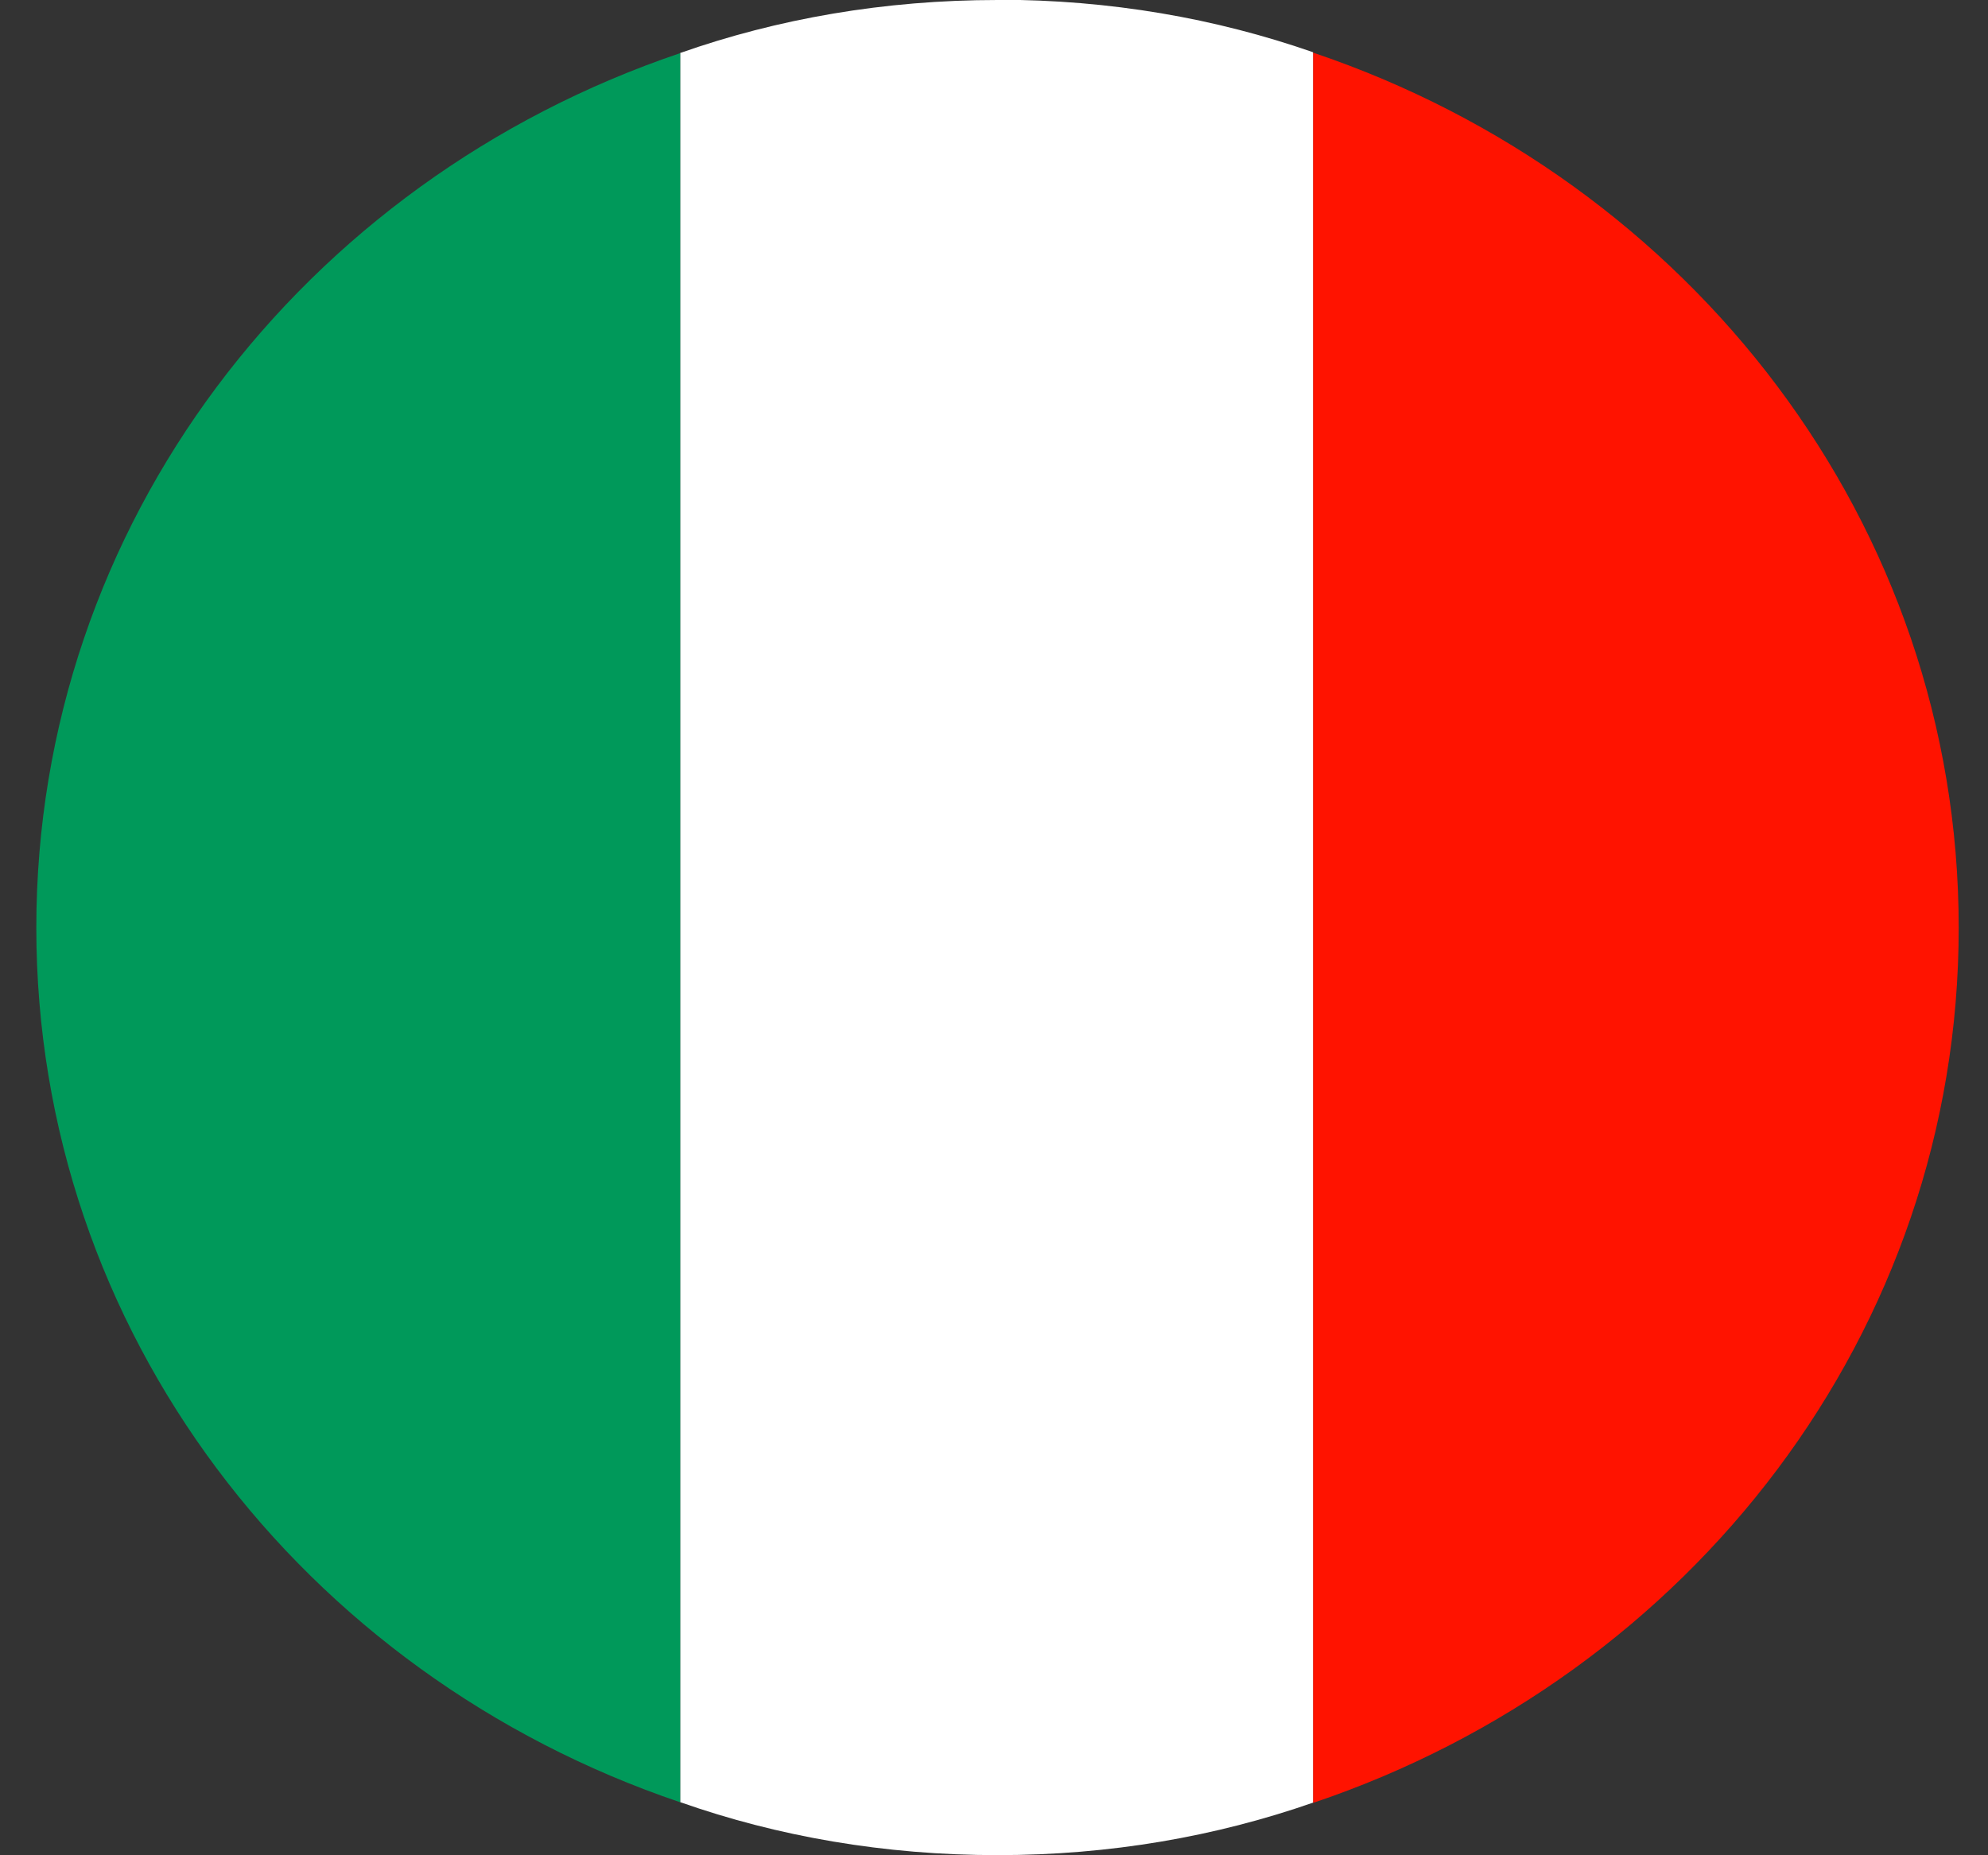
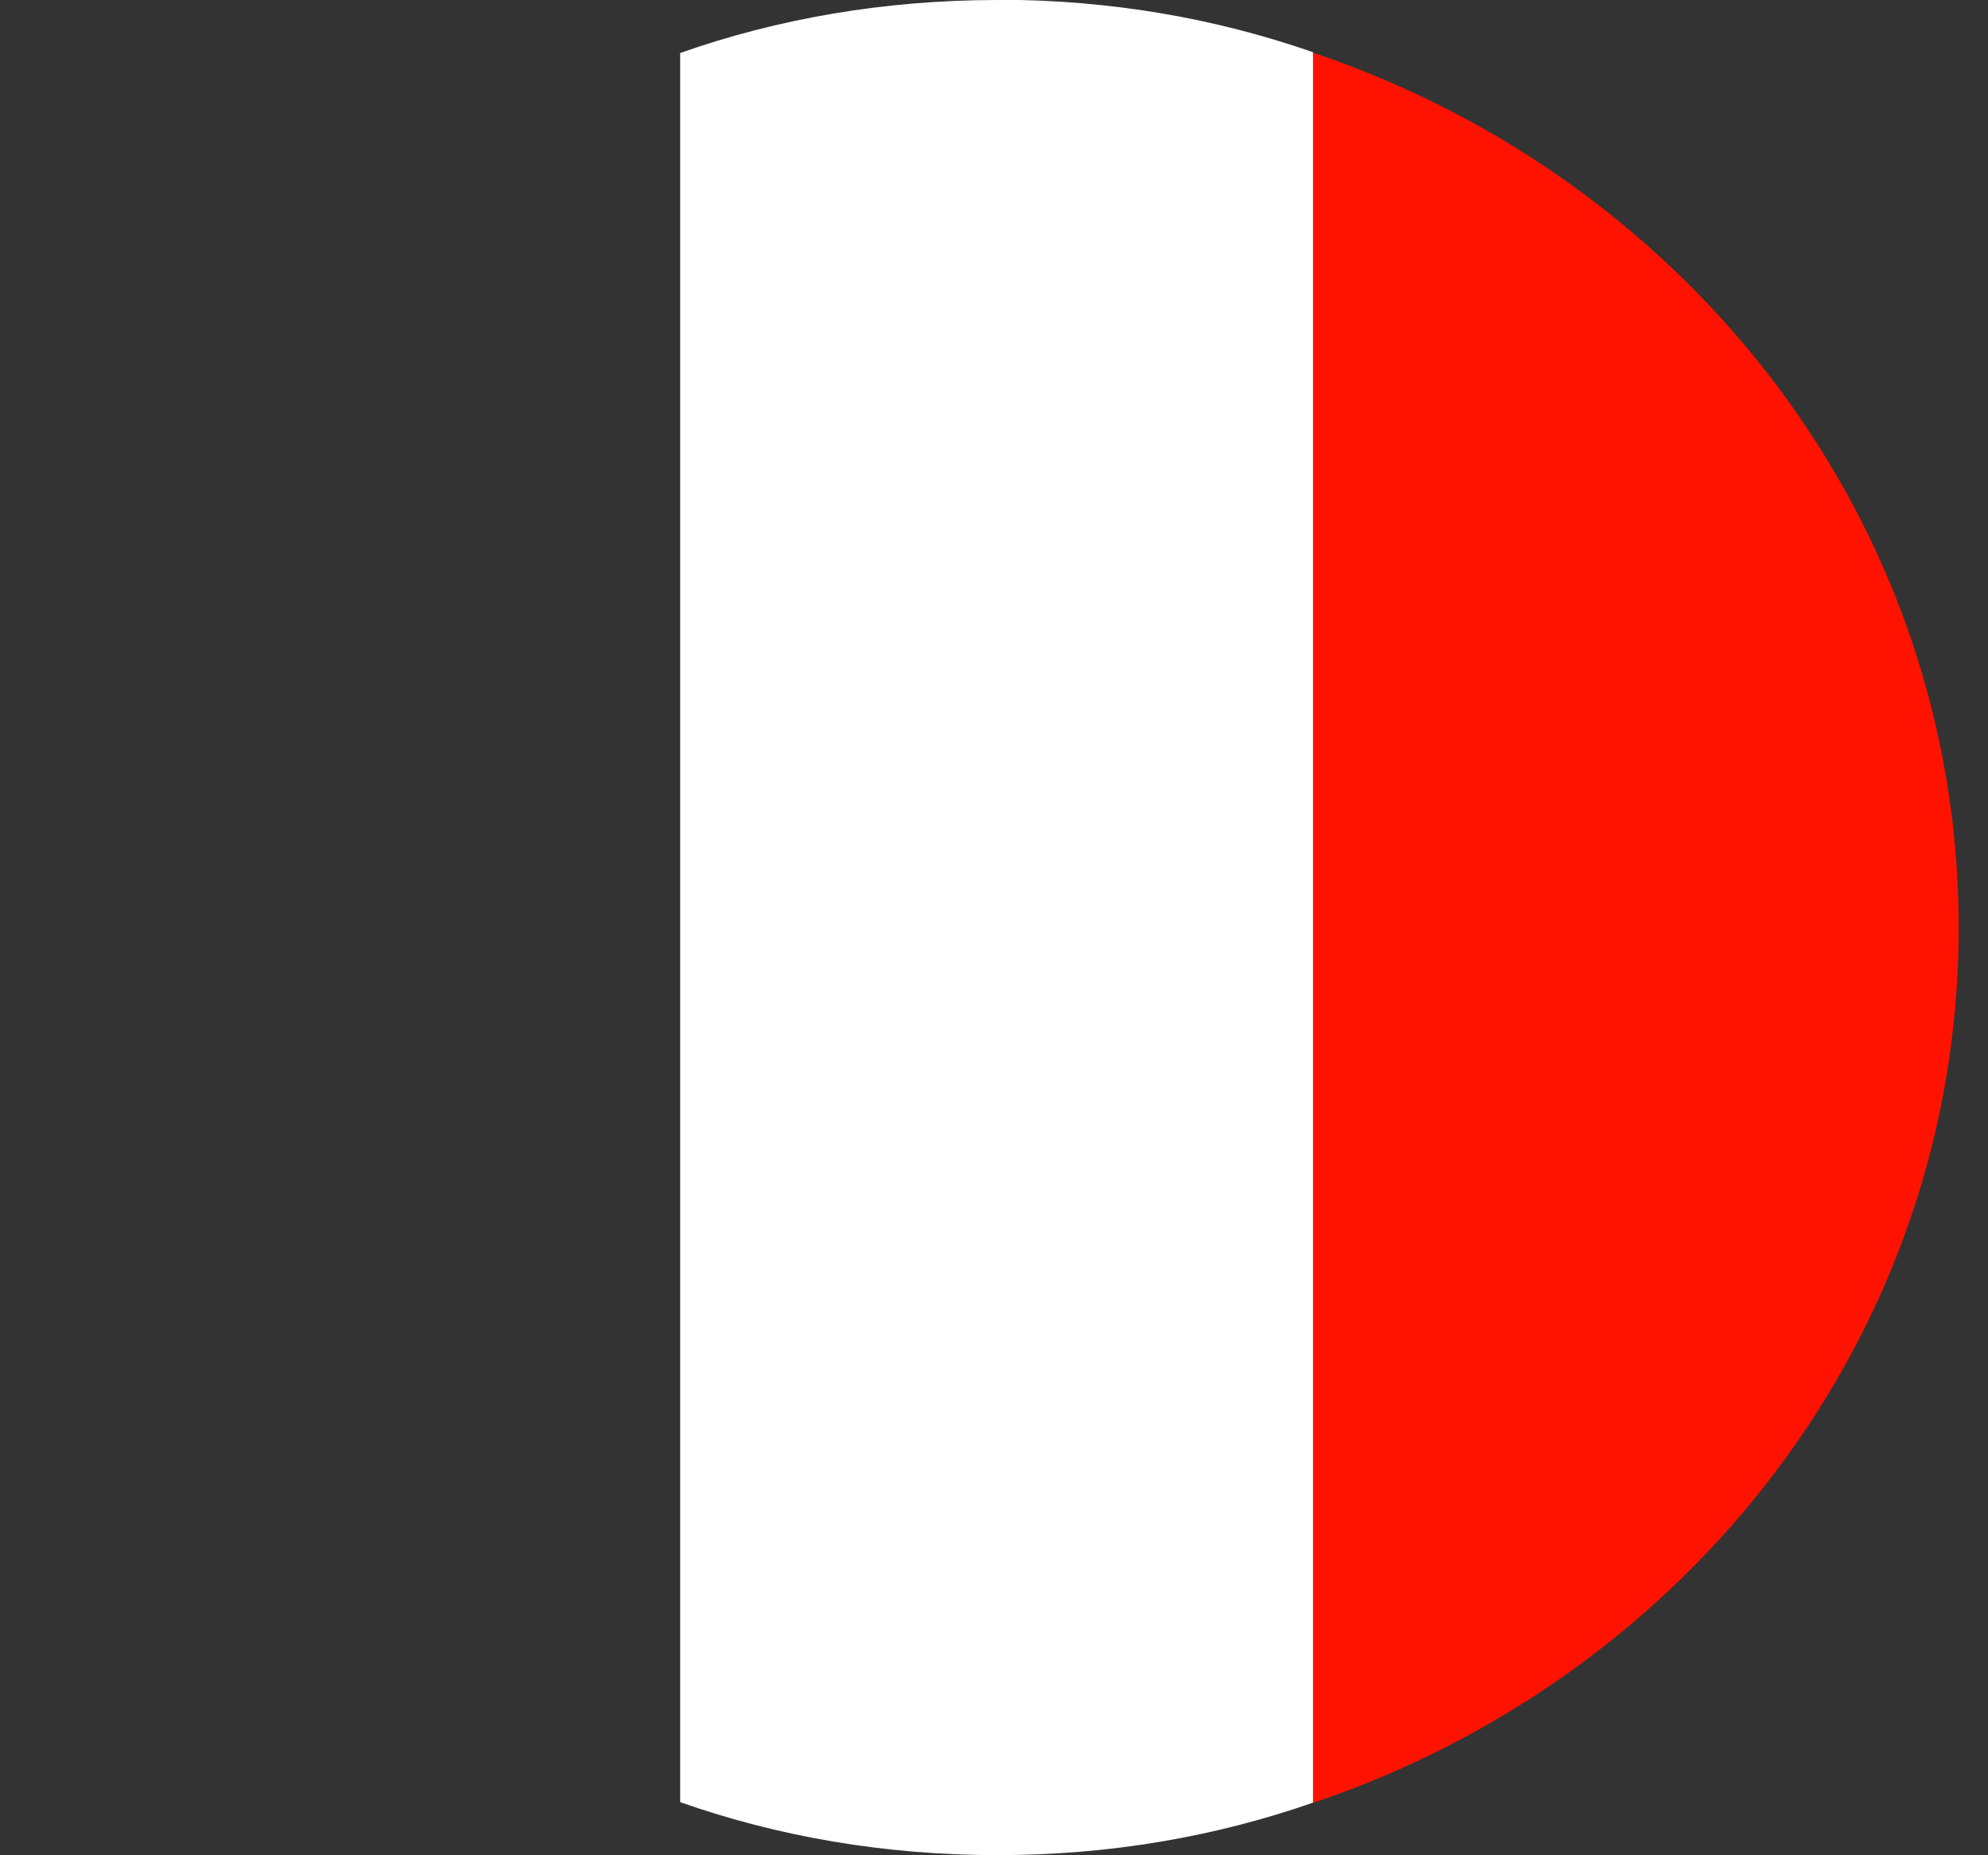
<svg xmlns="http://www.w3.org/2000/svg" height="14" viewBox="0 0 15 14" width="15">
  <rect x="0" y="0" width="15" height="14" fill="#333333" stroke="none" />
  <g fill="none" fill-rule="evenodd" transform="translate(.274)">
    <path d="m9.633.396v13.209c2.847-.958 4.872-3.553 4.872-6.604 0-3.051-2.026-5.646-4.872-6.604" fill="#ff1300" />
    <path d="m7.253 0c-.854 0-1.66.141-2.395.4v13.199c.735.259 1.54.4 2.395.4.849 0 1.646-.14 2.38-.396v-13.209c-.735-.256-1.531-.396-2.38-.396" fill="#fff" />
-     <path d="m0 7c0 3.046 2.011 5.637 4.858 6.6v-13.199c-2.847.962-4.858 3.554-4.858 6.6" fill="#00995a" />
  </g>
</svg>